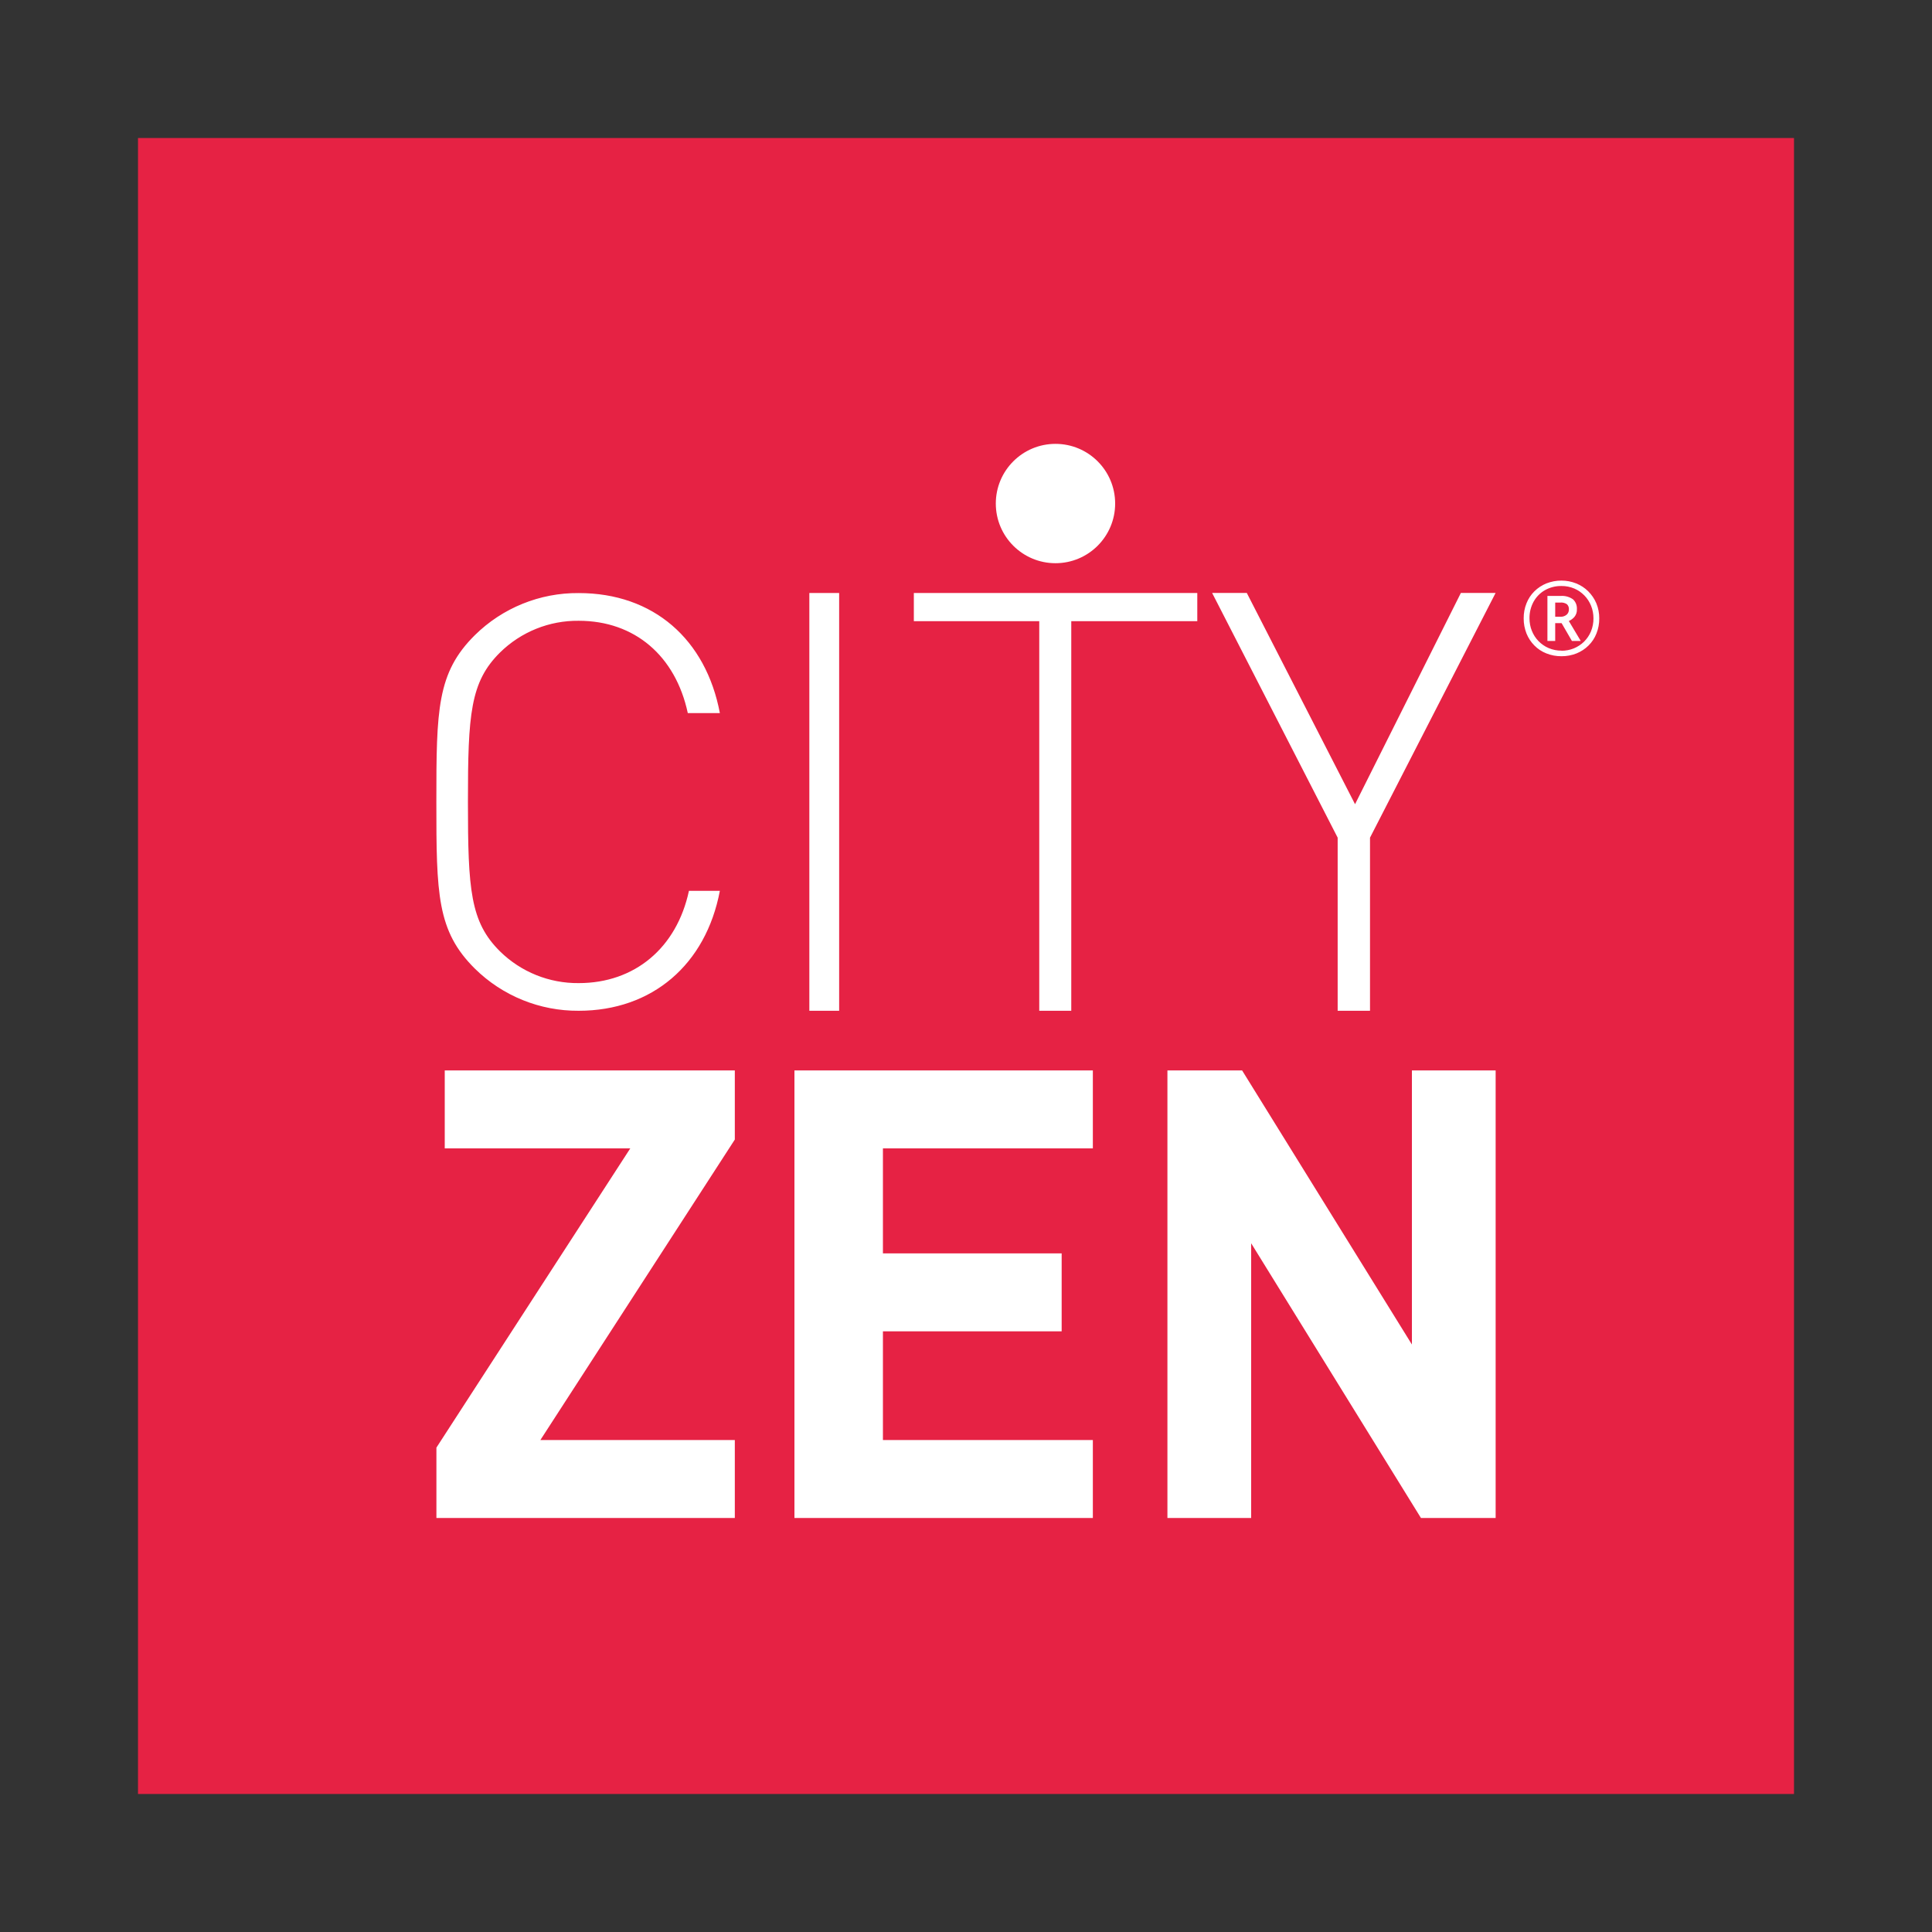
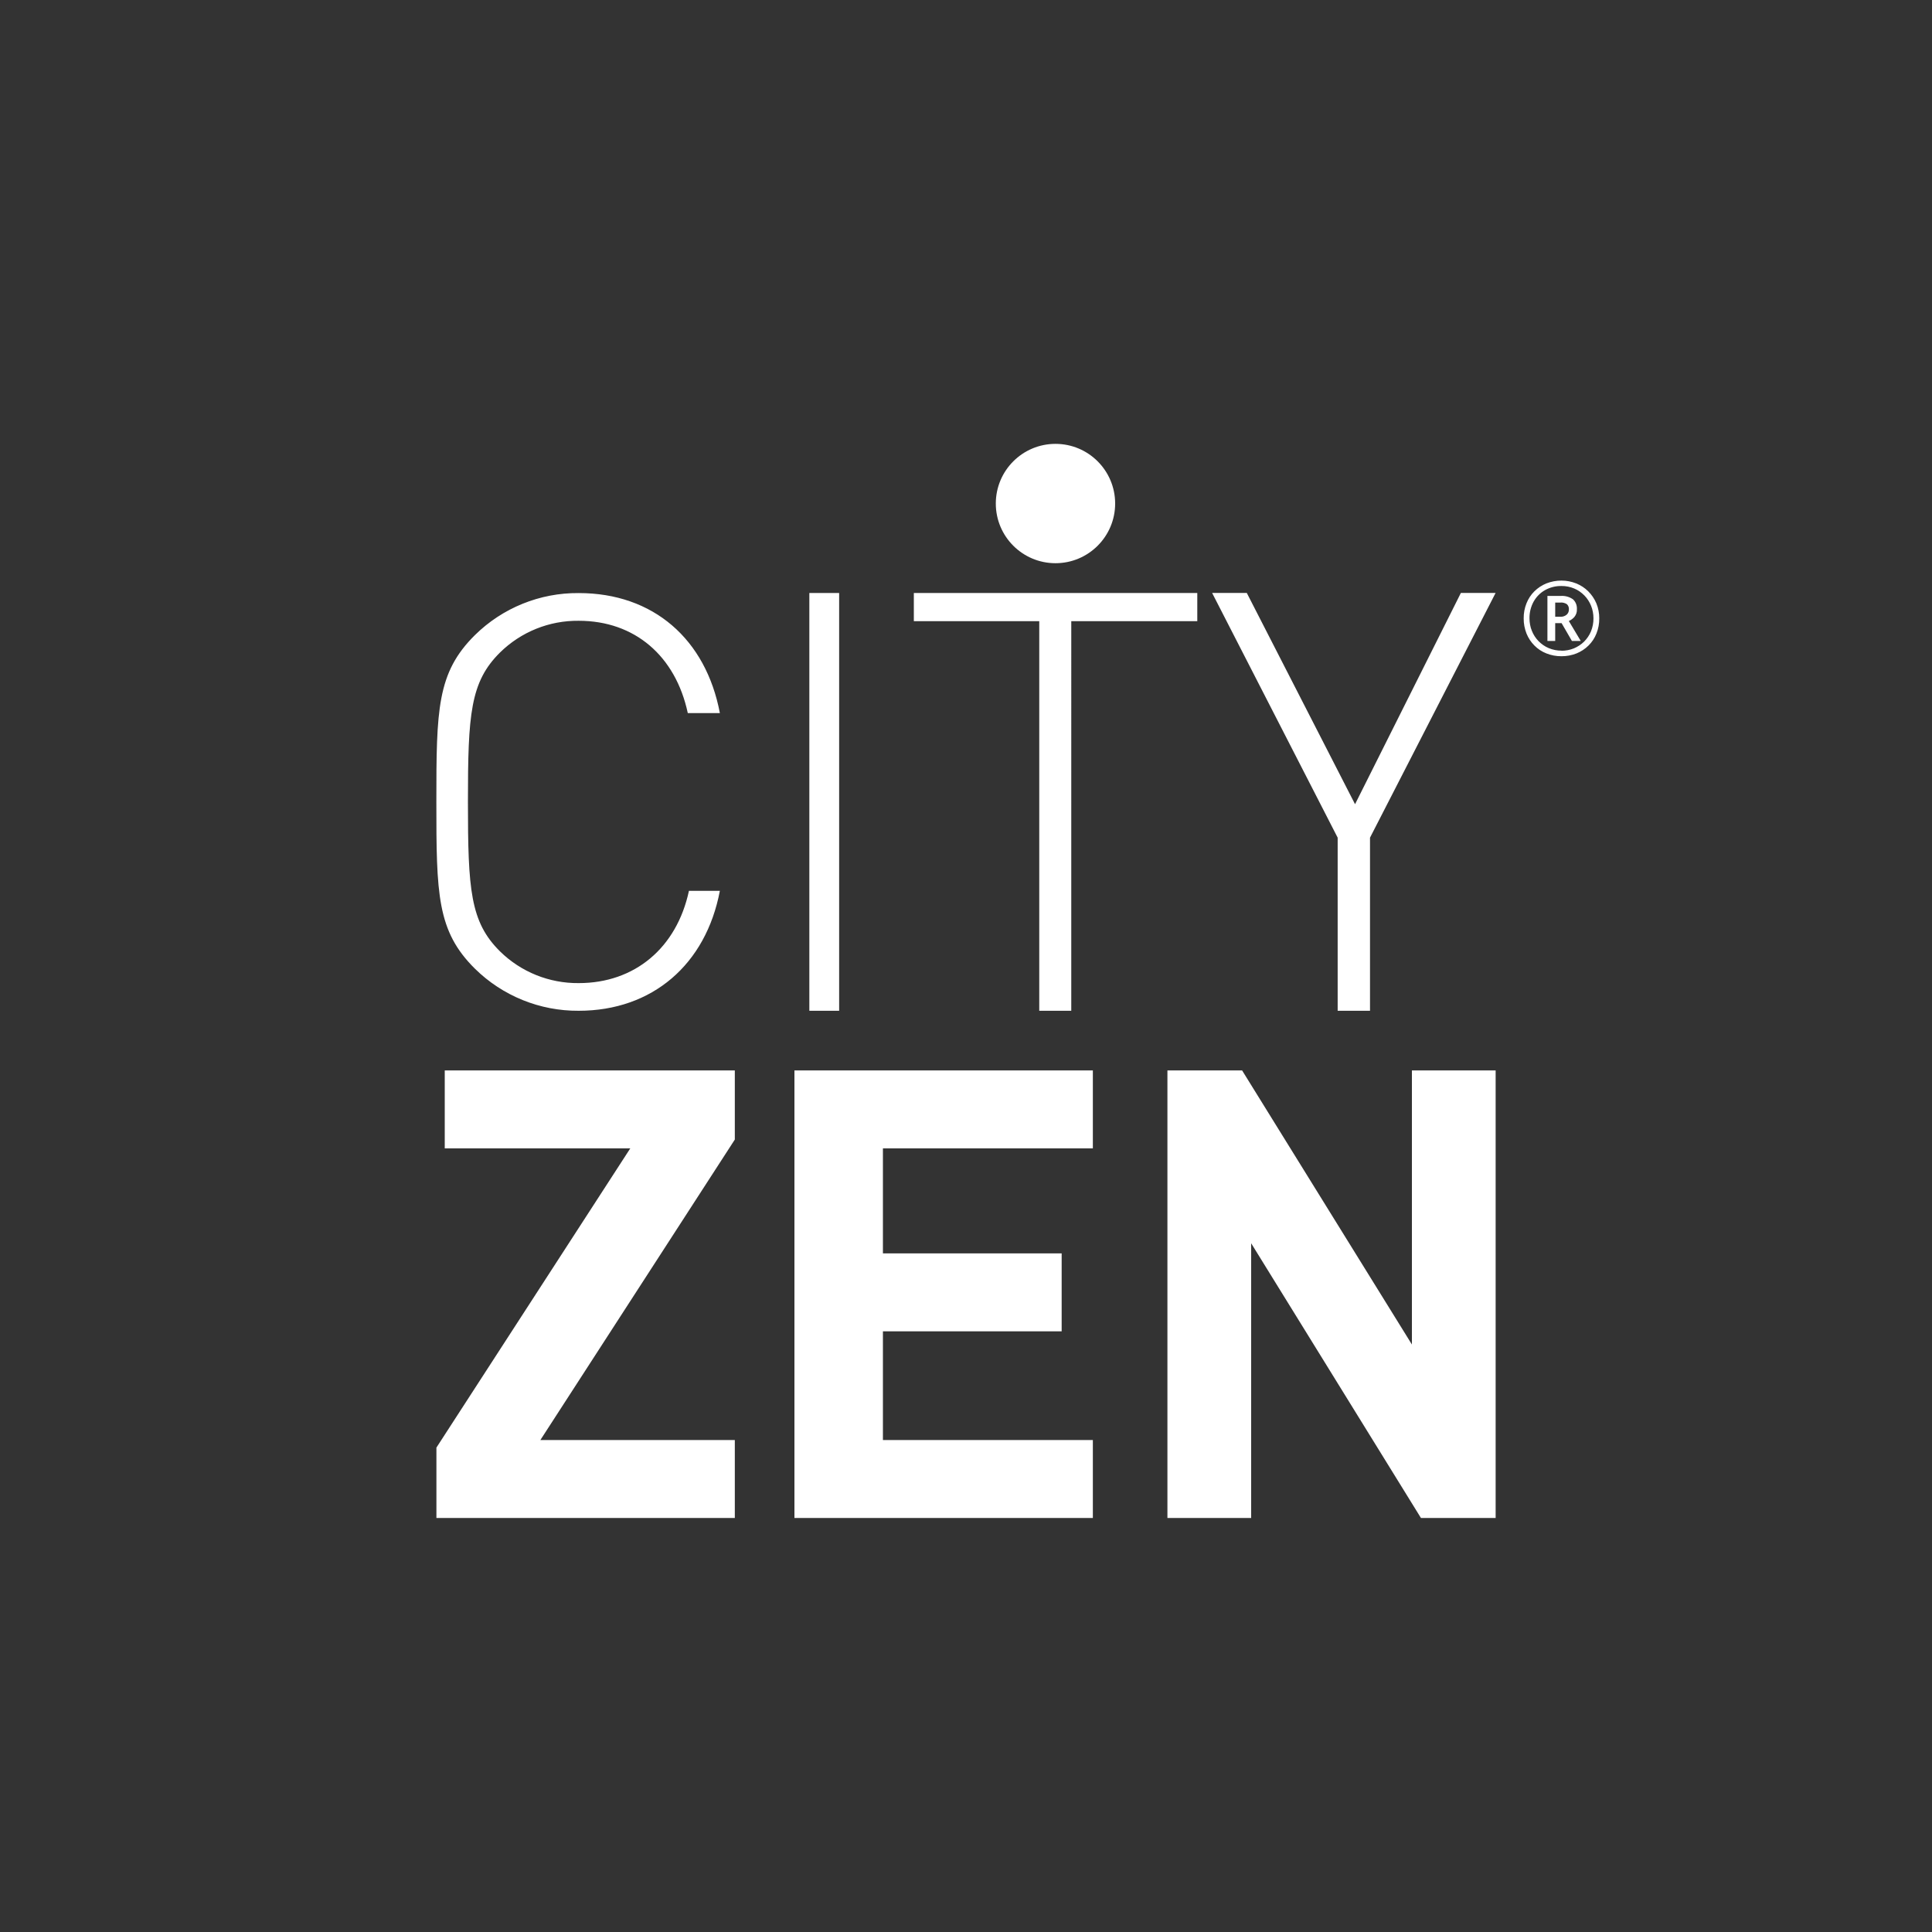
<svg xmlns="http://www.w3.org/2000/svg" version="1.1" id="cityzen-logo" x="0px" y="0px" width="350" height="350" viewBox="0 0 350 350" enable-background="new 0 0 350 350" xml:space="preserve">
  <rect x="0" y="0" width="350" height="350" fill="#333333" stroke="none" />
-   <path fill="#E62244" d="M25,325h300V25H25V325z" />
  <path fill="#FFFFFF" d="M104.84,183.11c-7.03,0.05-13.8-2.69-18.81-7.63c-6.87-6.8-6.98-13.48-6.98-30.21  c0-16.73,0.11-23.41,6.98-30.21c5.01-4.94,11.78-7.68,18.81-7.62c13.53,0,23.04,8.36,25.57,21.74h-5.81  c-2.22-10.35-9.61-16.72-19.76-16.72c-5.33-0.06-10.46,2.01-14.26,5.75c-5.39,5.33-5.81,11.19-5.81,27.07  c0,15.88,0.42,21.74,5.81,27.07c3.8,3.74,8.93,5.8,14.26,5.75c10.15,0,17.75-6.38,19.97-16.72h5.6  C127.88,174.75,118.15,183.11,104.84,183.11 M146.62,183.11h5.4v-75.68h-5.4V183.11z M194.06,183.11h-5.79v-70.58h-22.72v-5.1h51.35  v5.1h-22.83V183.11L194.06,183.11z M248.19,183.11h-5.86v-31.36l0,0l-22.74-44.33h6.28l19.61,38.27l0,0l19.17-38.27h6.29  l-22.75,44.33l0,0V183.11z M79.06,275L79.06,275v-12.75l0,0l35.12-54.21H80.57v-14.12h52.55v12.52l0,0l-35.23,54.44h35.23v14.12  L79.06,275L79.06,275z M143.92,275L143.92,275v-81.08h54.06v14.12h-38.03v19.02h32.38v14.12h-32.38v19.7h38.03v14.12L143.92,275  L143.92,275z M257.42,275L257.42,275l-30.76-49.77l0,0V275h-15.17v-81.08h13.53l30.76,49.65l0,0v-49.65h15.17V275H257.42L257.42,275  z M202.02,91.22c0,5.97-4.84,10.81-10.81,10.81l0,0c-5.97,0-10.81-4.84-10.81-10.81c0-5.97,4.84-10.81,10.81-10.81l0,0  C197.18,80.41,202.02,85.25,202.02,91.22 M282.88,118.88c-0.94,0.01-1.87-0.16-2.74-0.51c-0.82-0.32-1.56-0.81-2.17-1.43  c-0.62-0.62-1.1-1.36-1.43-2.17c-0.34-0.87-0.52-1.8-0.51-2.74c-0.01-0.94,0.16-1.87,0.51-2.74c0.32-0.81,0.81-1.56,1.43-2.17  s1.36-1.1,2.17-1.43c0.88-0.34,1.8-0.52,2.74-0.51c0.91,0,1.81,0.17,2.66,0.51c0.82,0.33,1.56,0.81,2.18,1.43s1.13,1.36,1.47,2.17  c0.36,0.87,0.54,1.8,0.53,2.74c0.01,0.94-0.16,1.87-0.51,2.74c-0.32,0.82-0.81,1.56-1.43,2.17c-0.62,0.62-1.36,1.1-2.17,1.43  C284.75,118.71,283.82,118.89,282.88,118.88L282.88,118.88z M282.88,117.89c0.76,0,1.53-0.14,2.24-0.43  c0.69-0.29,1.32-0.7,1.85-1.22c0.53-0.53,0.96-1.16,1.25-1.86c0.3-0.75,0.46-1.55,0.45-2.36c0-0.78-0.14-1.56-0.43-2.27  c-0.28-0.69-0.68-1.33-1.21-1.87c-0.52-0.53-1.14-0.97-1.83-1.26c-0.74-0.31-1.53-0.47-2.32-0.46c-1.05-0.02-2.08,0.24-2.99,0.75  c-0.87,0.49-1.58,1.22-2.06,2.08c-0.51,0.93-0.76,1.97-0.75,3.02c0,0.78,0.14,1.56,0.43,2.27c0.28,0.69,0.68,1.33,1.21,1.87  c0.53,0.54,1.15,0.97,1.84,1.26c0.74,0.31,1.53,0.47,2.33,0.46l0,0L282.88,117.89z M280.33,116.12v-8.16h2.39  c0.79-0.06,1.58,0.15,2.24,0.61c0.5,0.46,0.75,1.12,0.71,1.8c0.03,0.51-0.13,0.99-0.45,1.39c-0.28,0.32-0.62,0.57-1.01,0.74  l2.16,3.62h-1.6l-1.87-3.23h-1.16v3.23H280.33L280.33,116.12z M281.74,111.73h0.93c0.41,0.03,0.82-0.11,1.14-0.37  c0.28-0.24,0.42-0.6,0.41-0.96c0.03-0.36-0.11-0.71-0.37-0.95c-0.36-0.23-0.77-0.33-1.2-0.29h-0.91L281.74,111.73L281.74,111.73z" />
</svg>